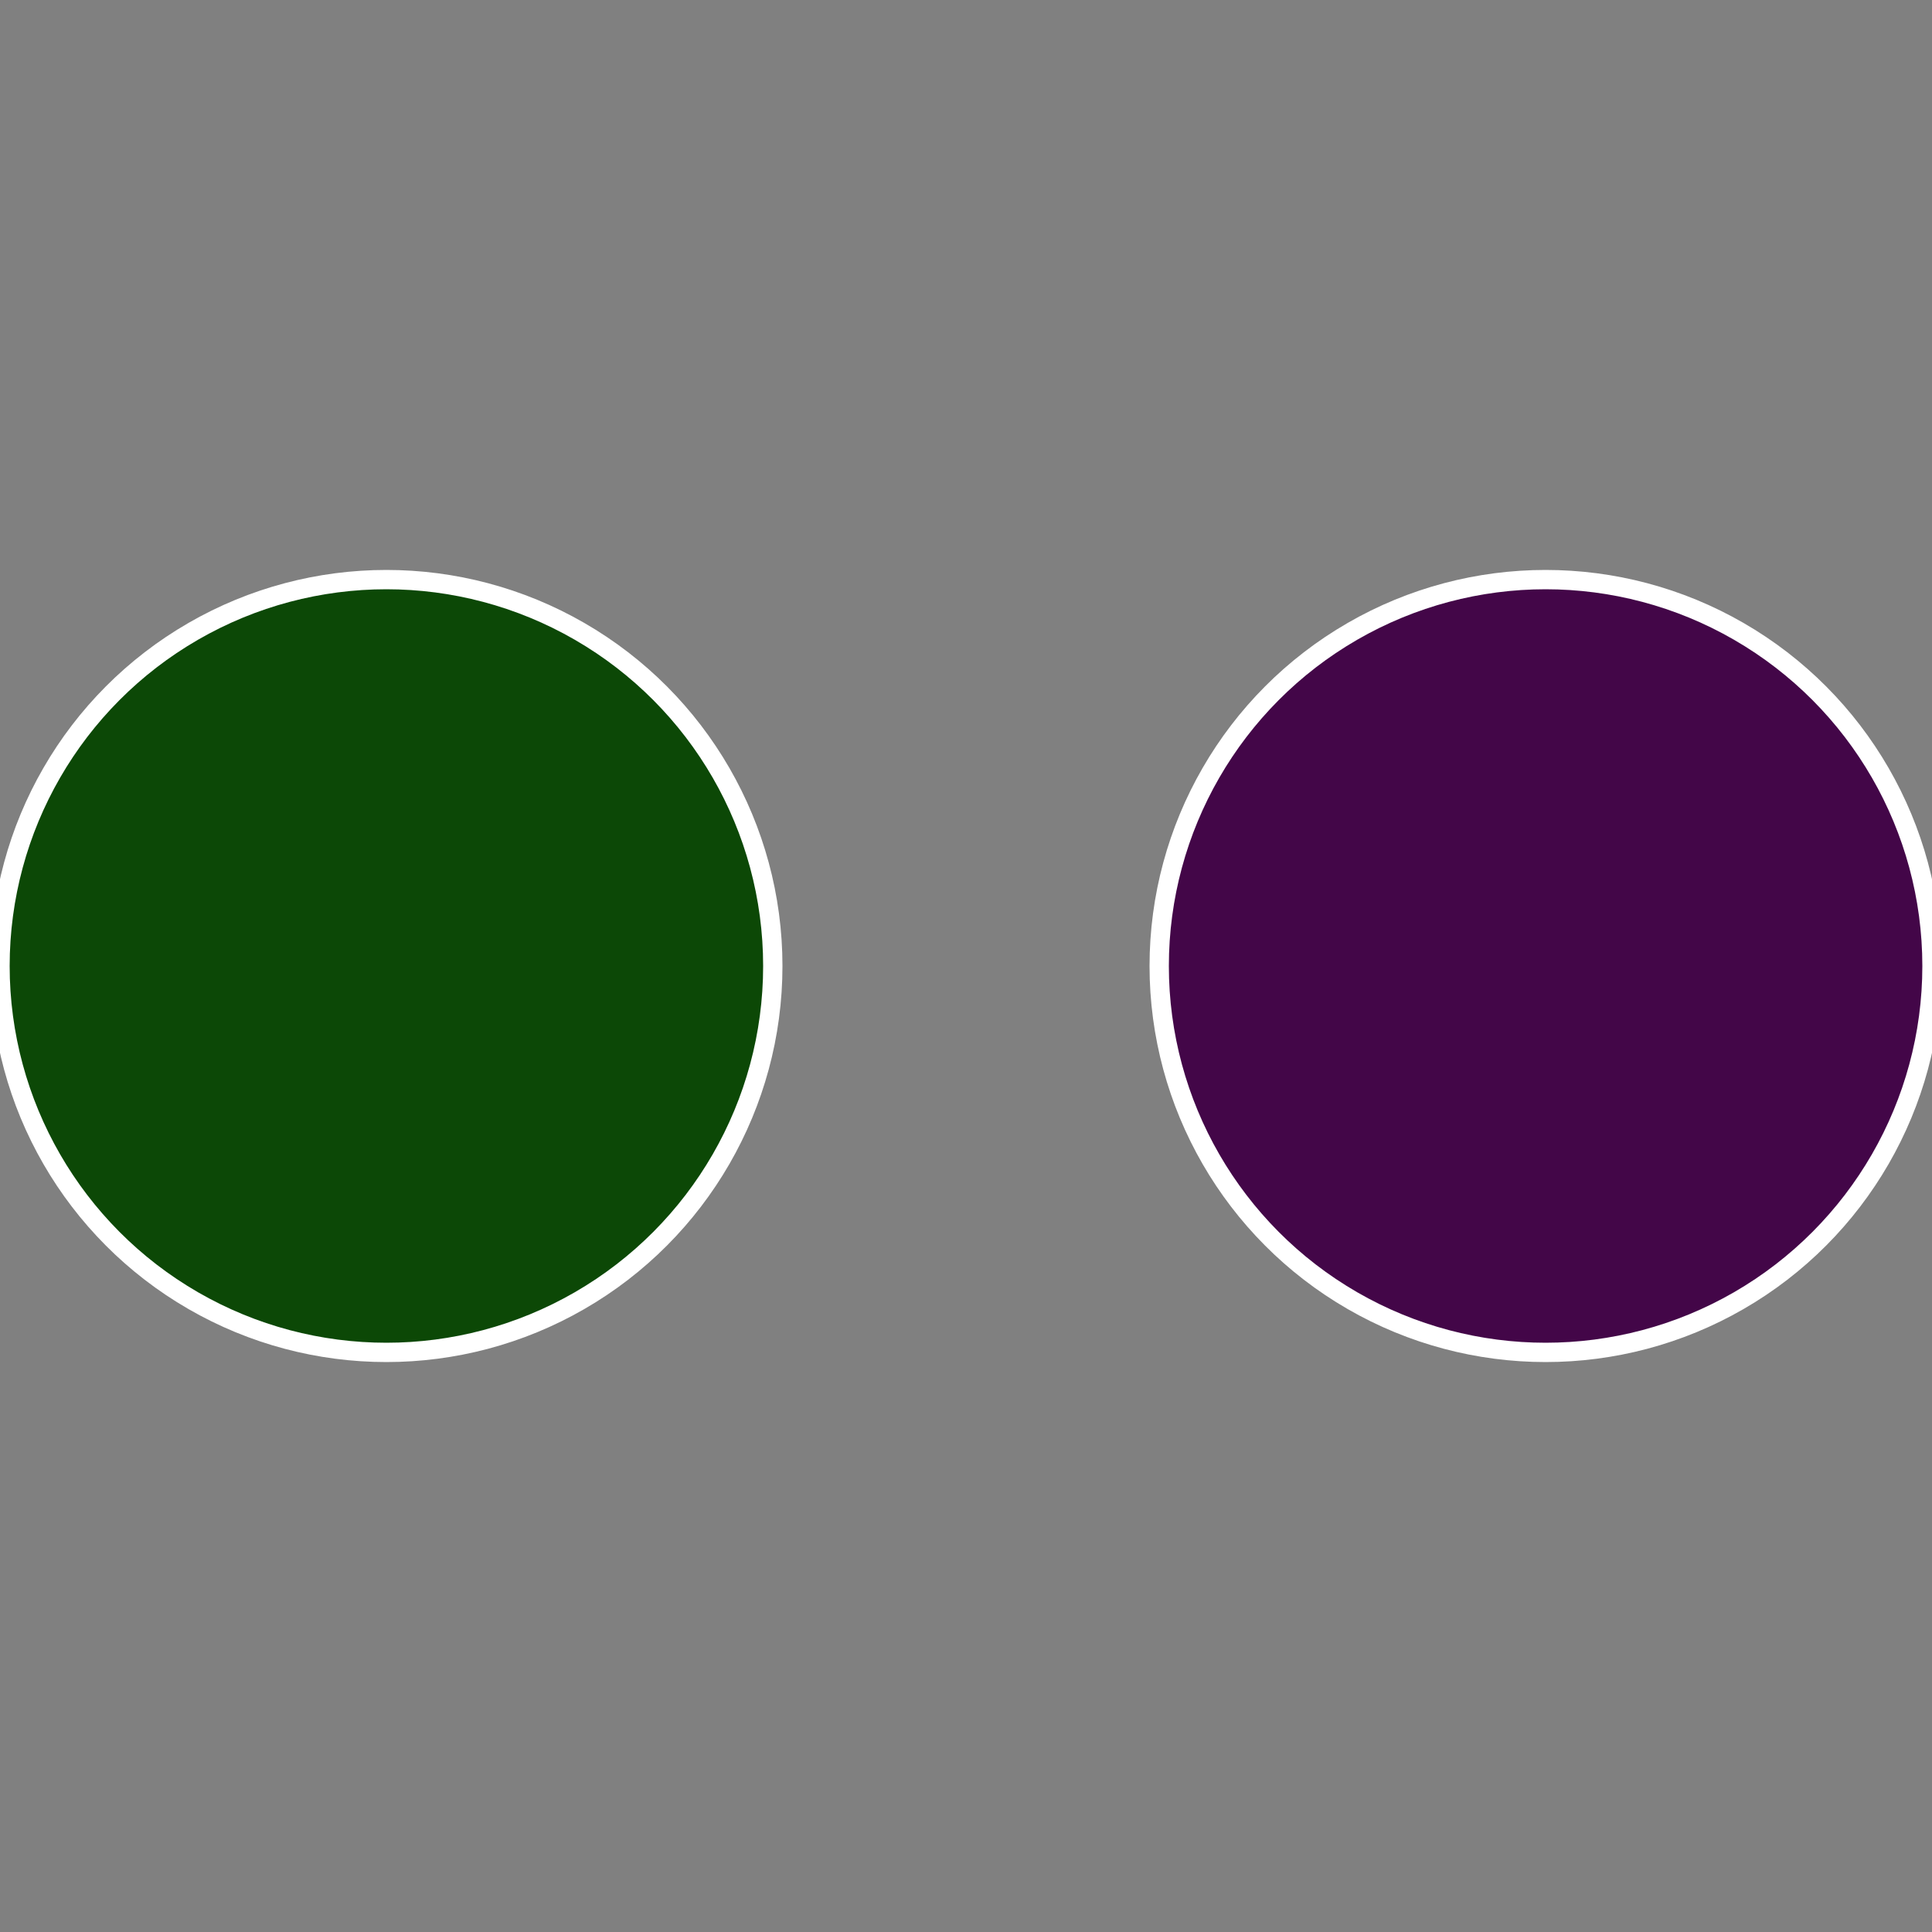
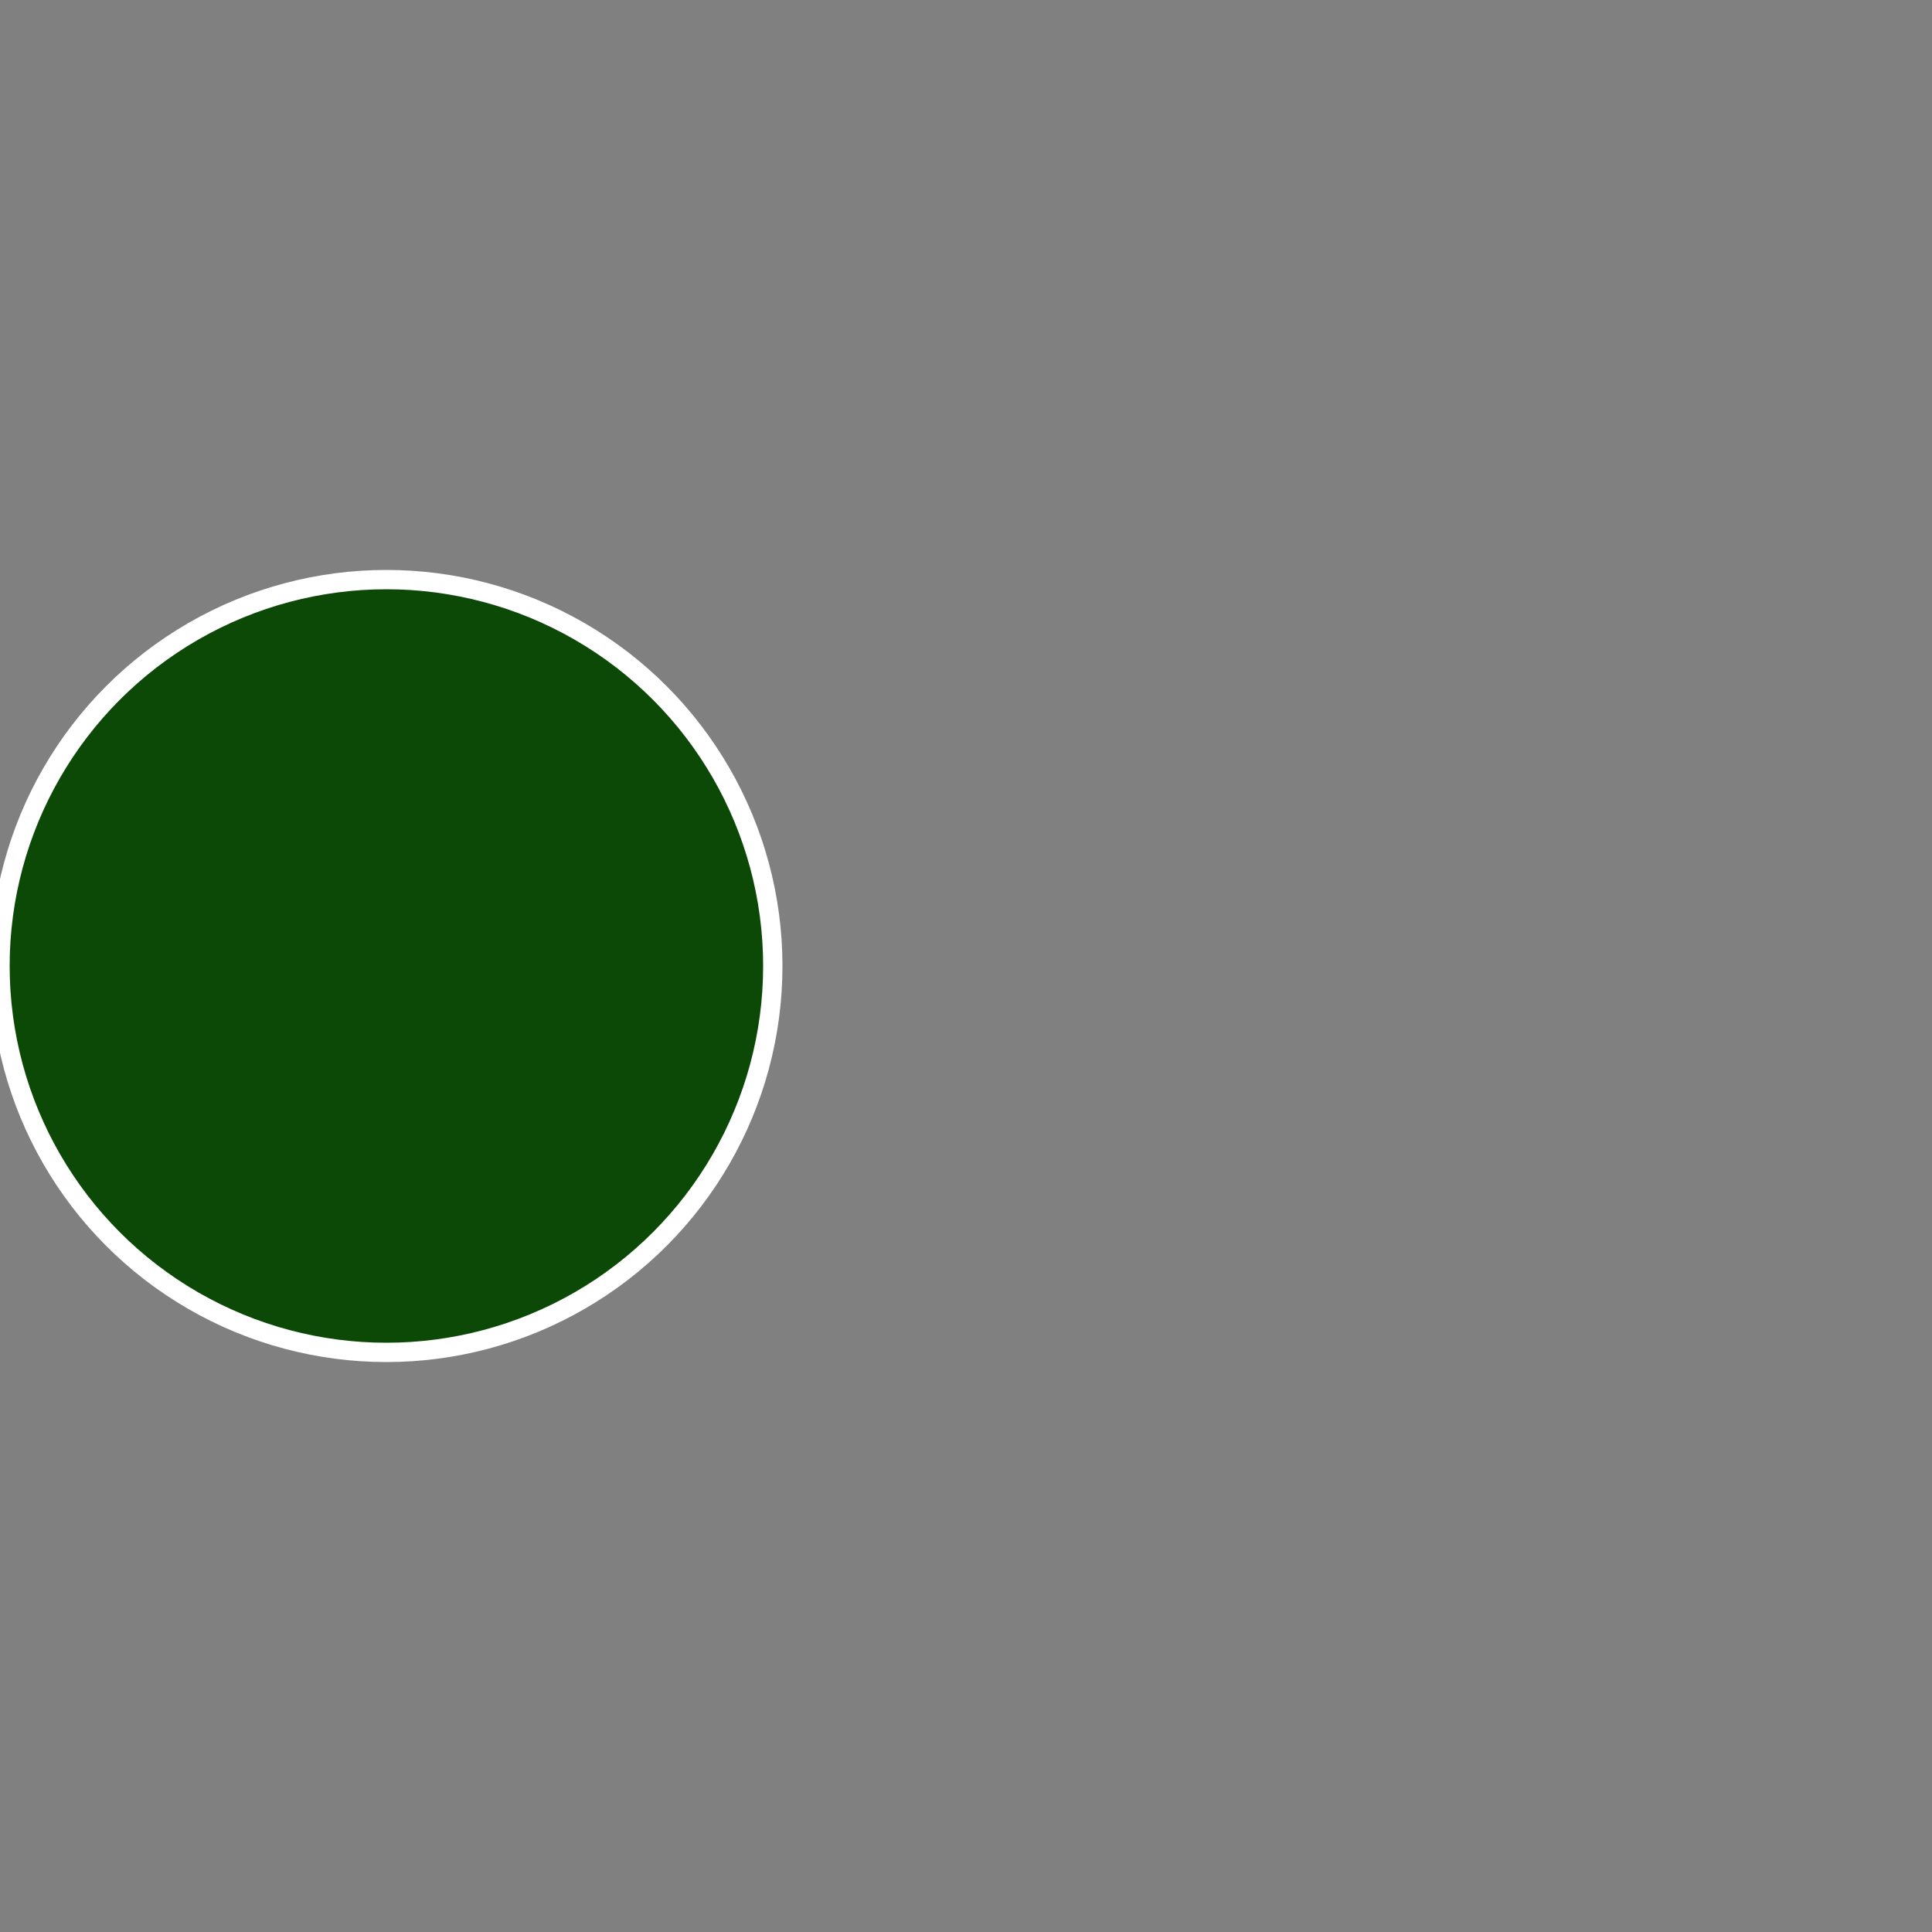
<svg xmlns="http://www.w3.org/2000/svg" width="500" height="500" viewBox="-1 -1 2 2">
  <rect x="-1" y="-1" width="2" height="2" fill="#808080" stroke="none" />
-   <circle cx="0.6" cy="0" r="0.4" fill="#430648" stroke="#fff" stroke-width="1%" />
  <circle cx="-0.6" cy="7.3478807948841E-17" r="0.4" fill="#0c4806" stroke="#fff" stroke-width="1%" />
</svg>